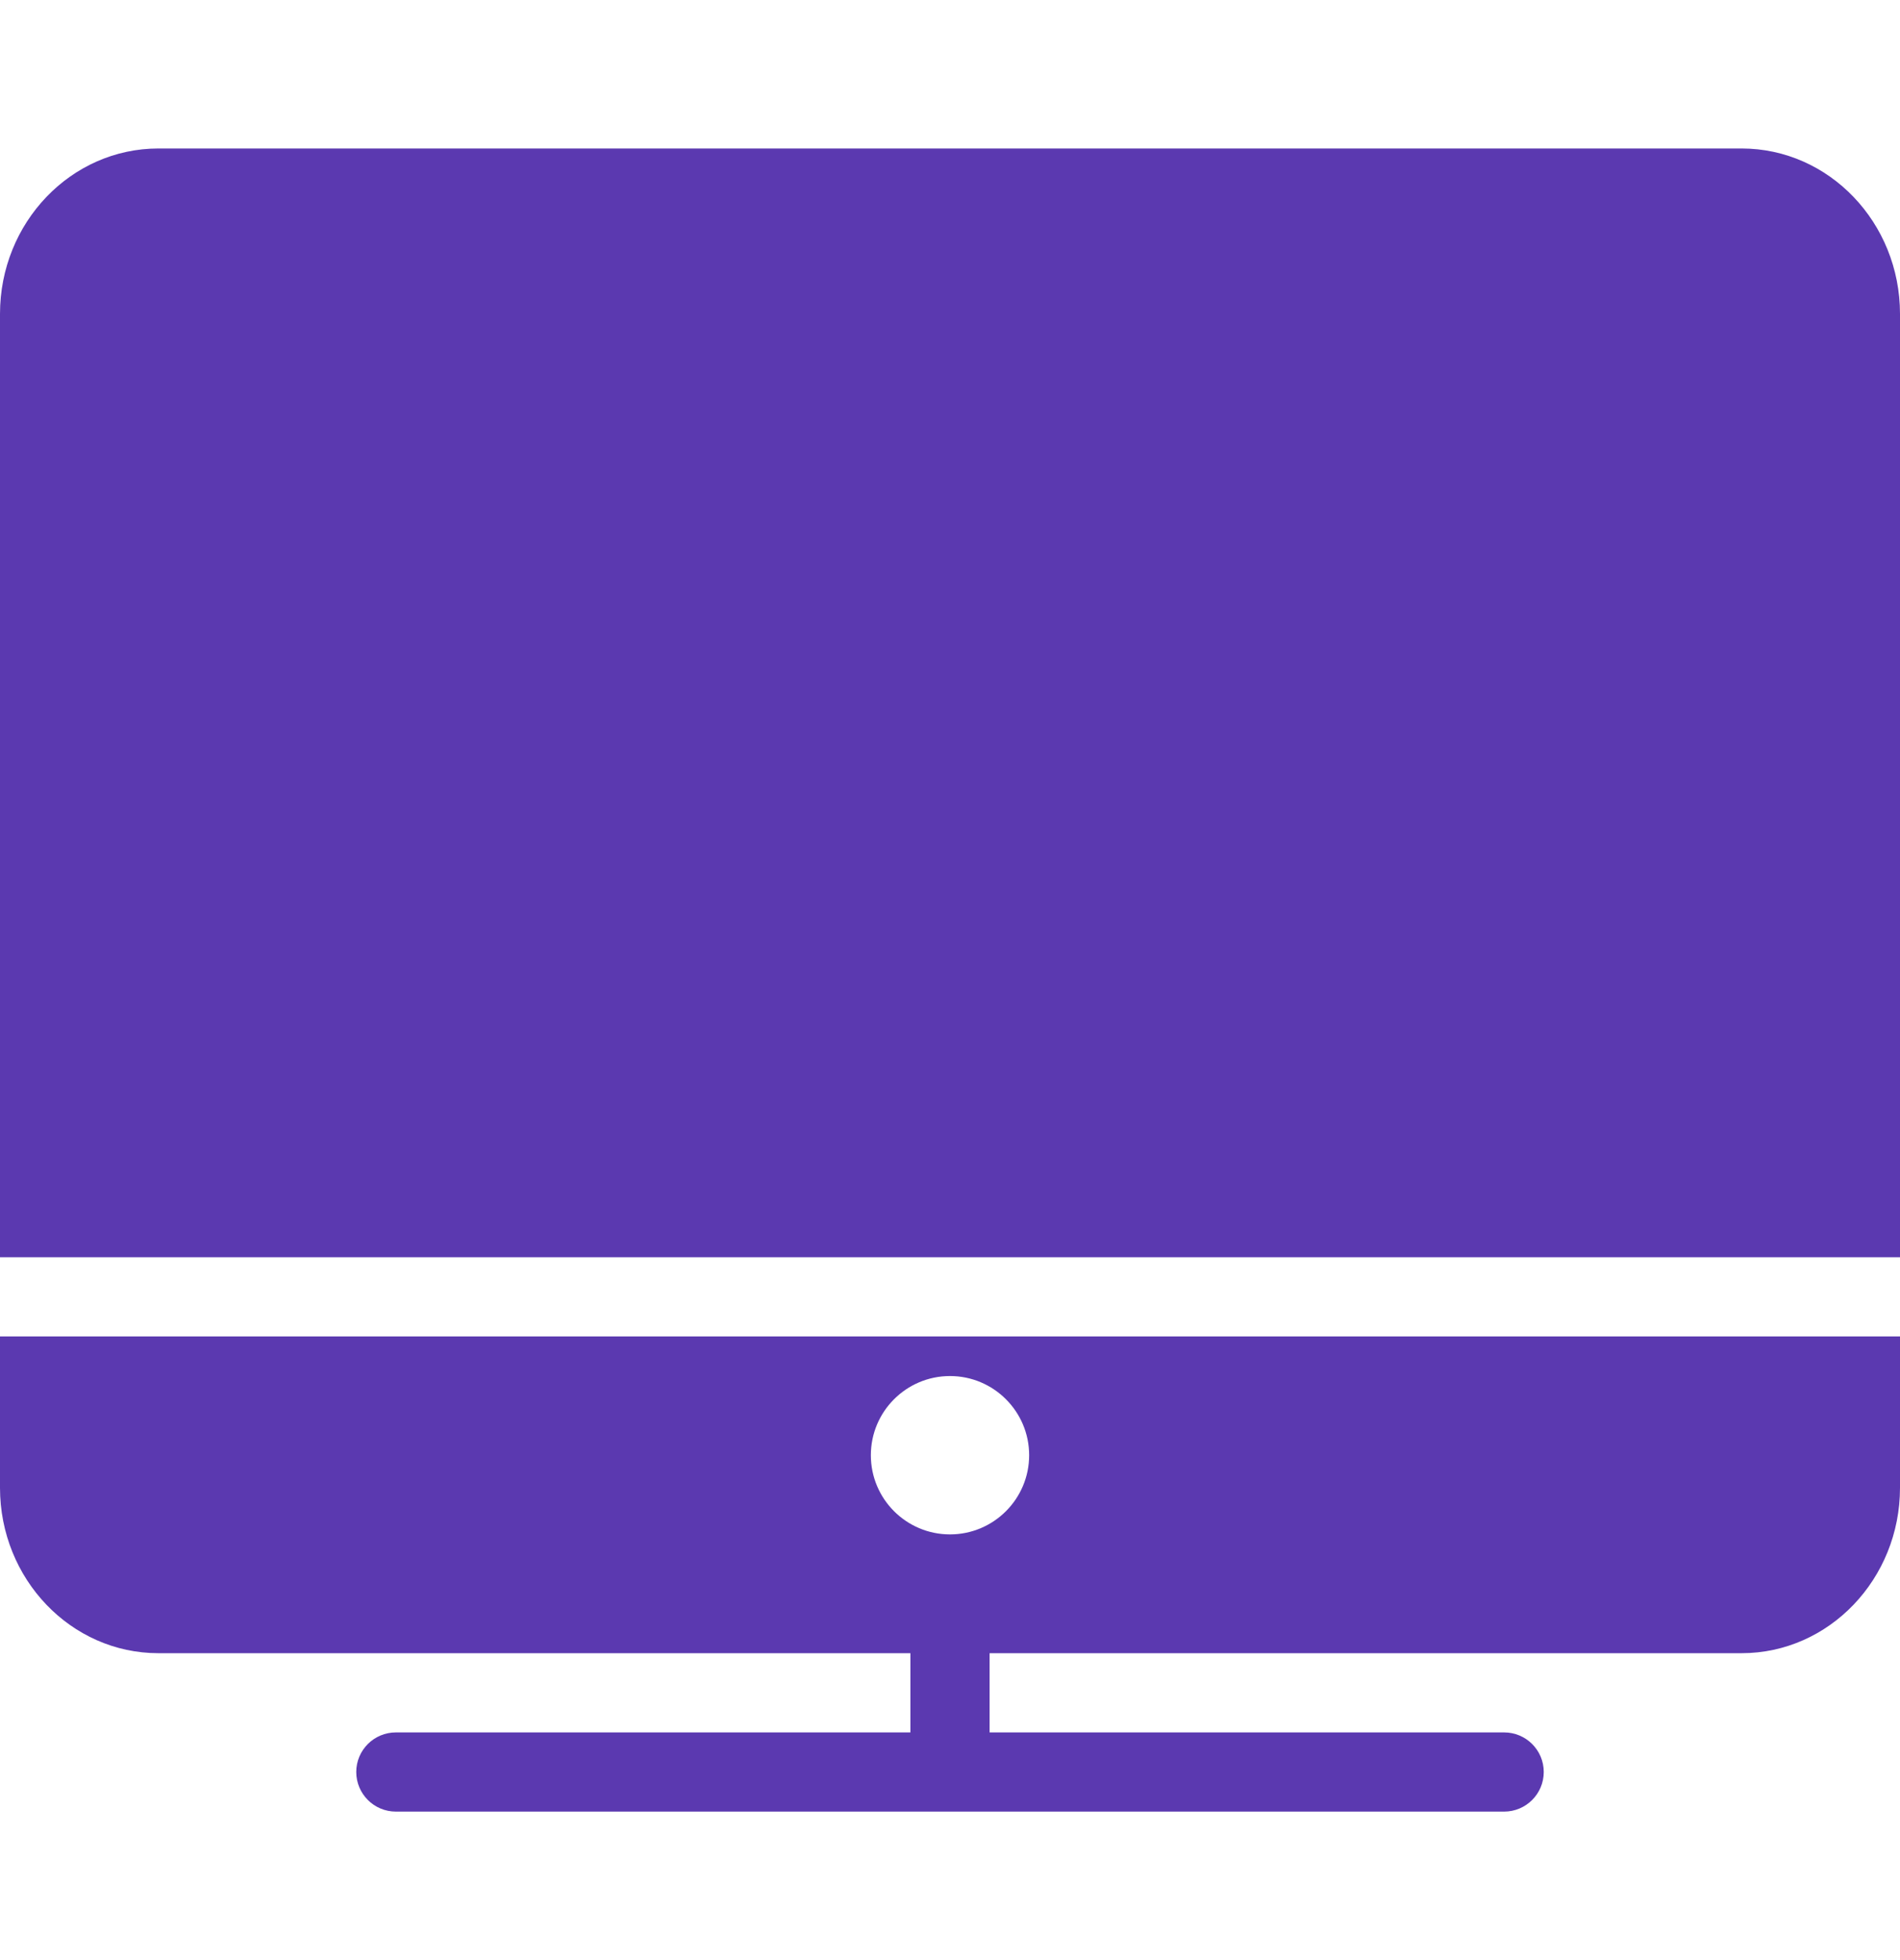
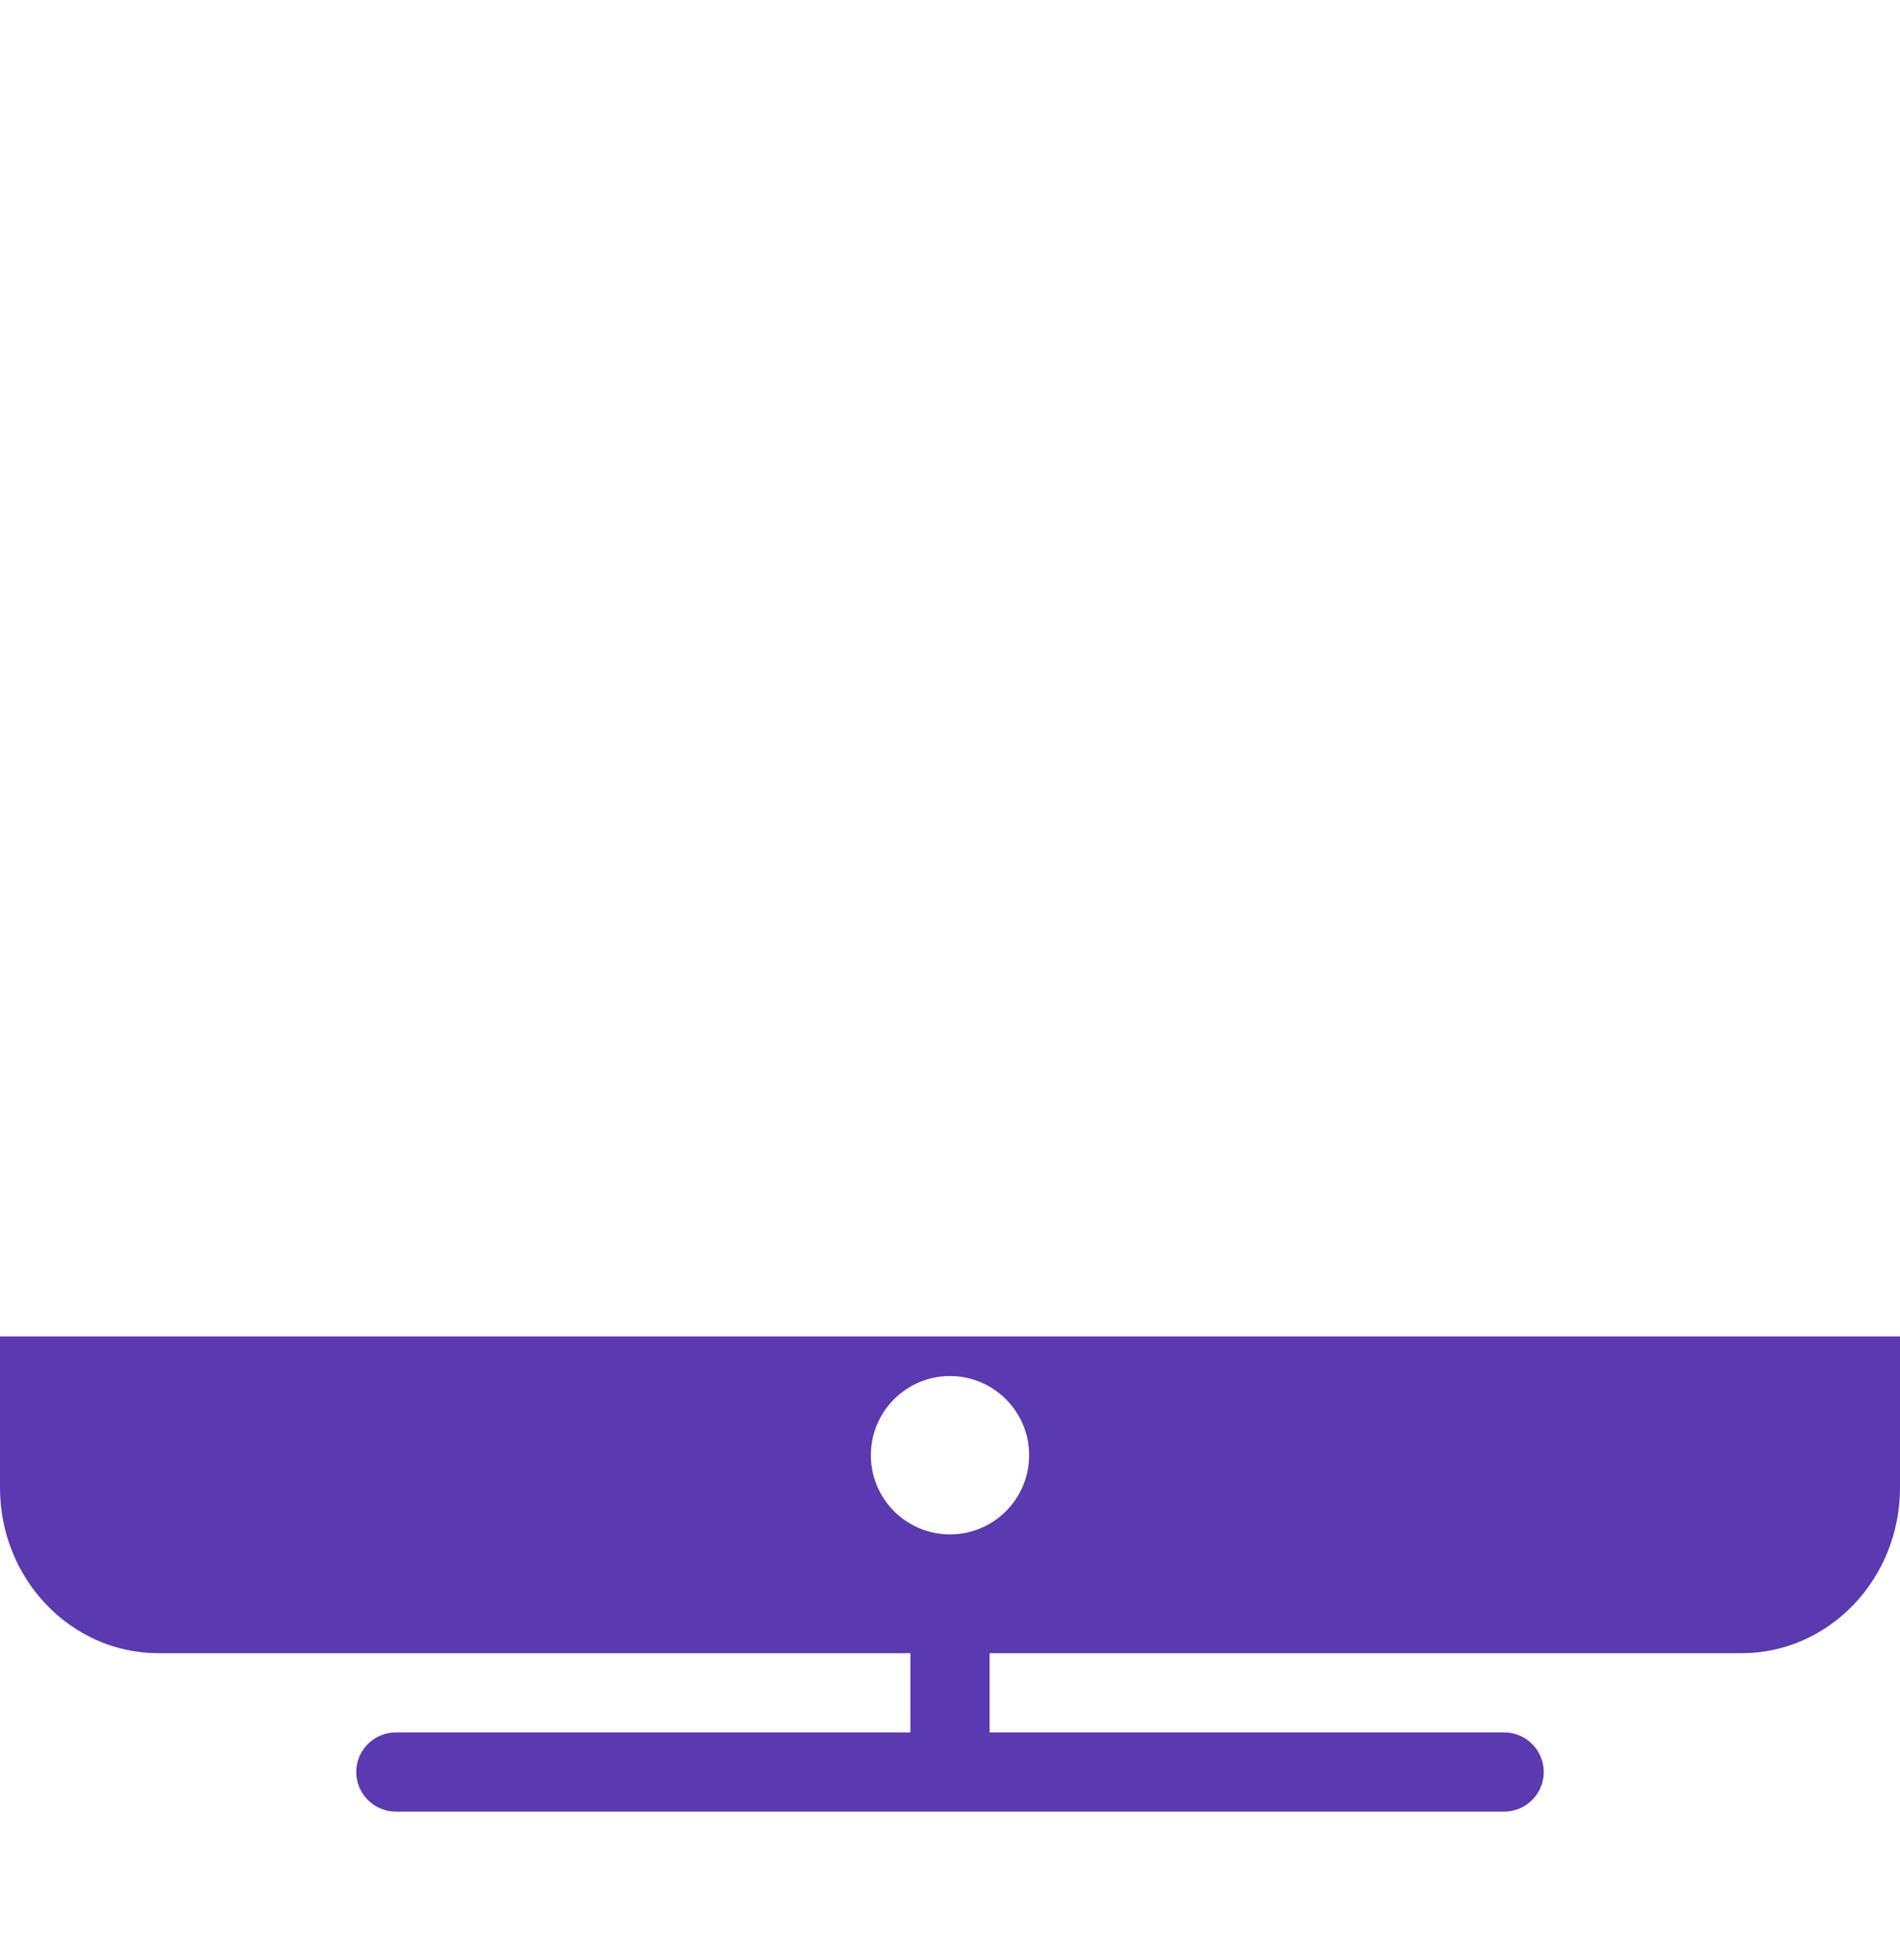
<svg xmlns="http://www.w3.org/2000/svg" width="32" height="33" viewBox="0 0 32 33" fill="none">
  <path d="M0 22.5V25.048C0 26.584 1.195 27.833 2.667 27.833H15.333V29.167H6.667C6.299 29.167 6 29.465 6 29.833C6 30.201 6.299 30.5 6.667 30.5H25.333C25.701 30.5 26 30.201 26 29.833C26 29.465 25.701 29.167 25.333 29.167H16.667V27.833H29.333C30.804 27.833 32 26.584 32 25.048V22.5H0ZM16 23.167C16.735 23.167 17.333 23.764 17.333 24.5C17.333 25.236 16.735 25.833 16 25.833C15.264 25.833 14.667 25.236 14.667 24.5C14.667 23.764 15.264 23.167 16 23.167Z" fill="#5B39B0" />
-   <path d="M29.333 2.5H2.667C1.195 2.5 0 3.748 0 5.285V21.167H32V5.285C32 3.748 30.804 2.5 29.333 2.5Z" fill="#5B39B0" />
</svg>